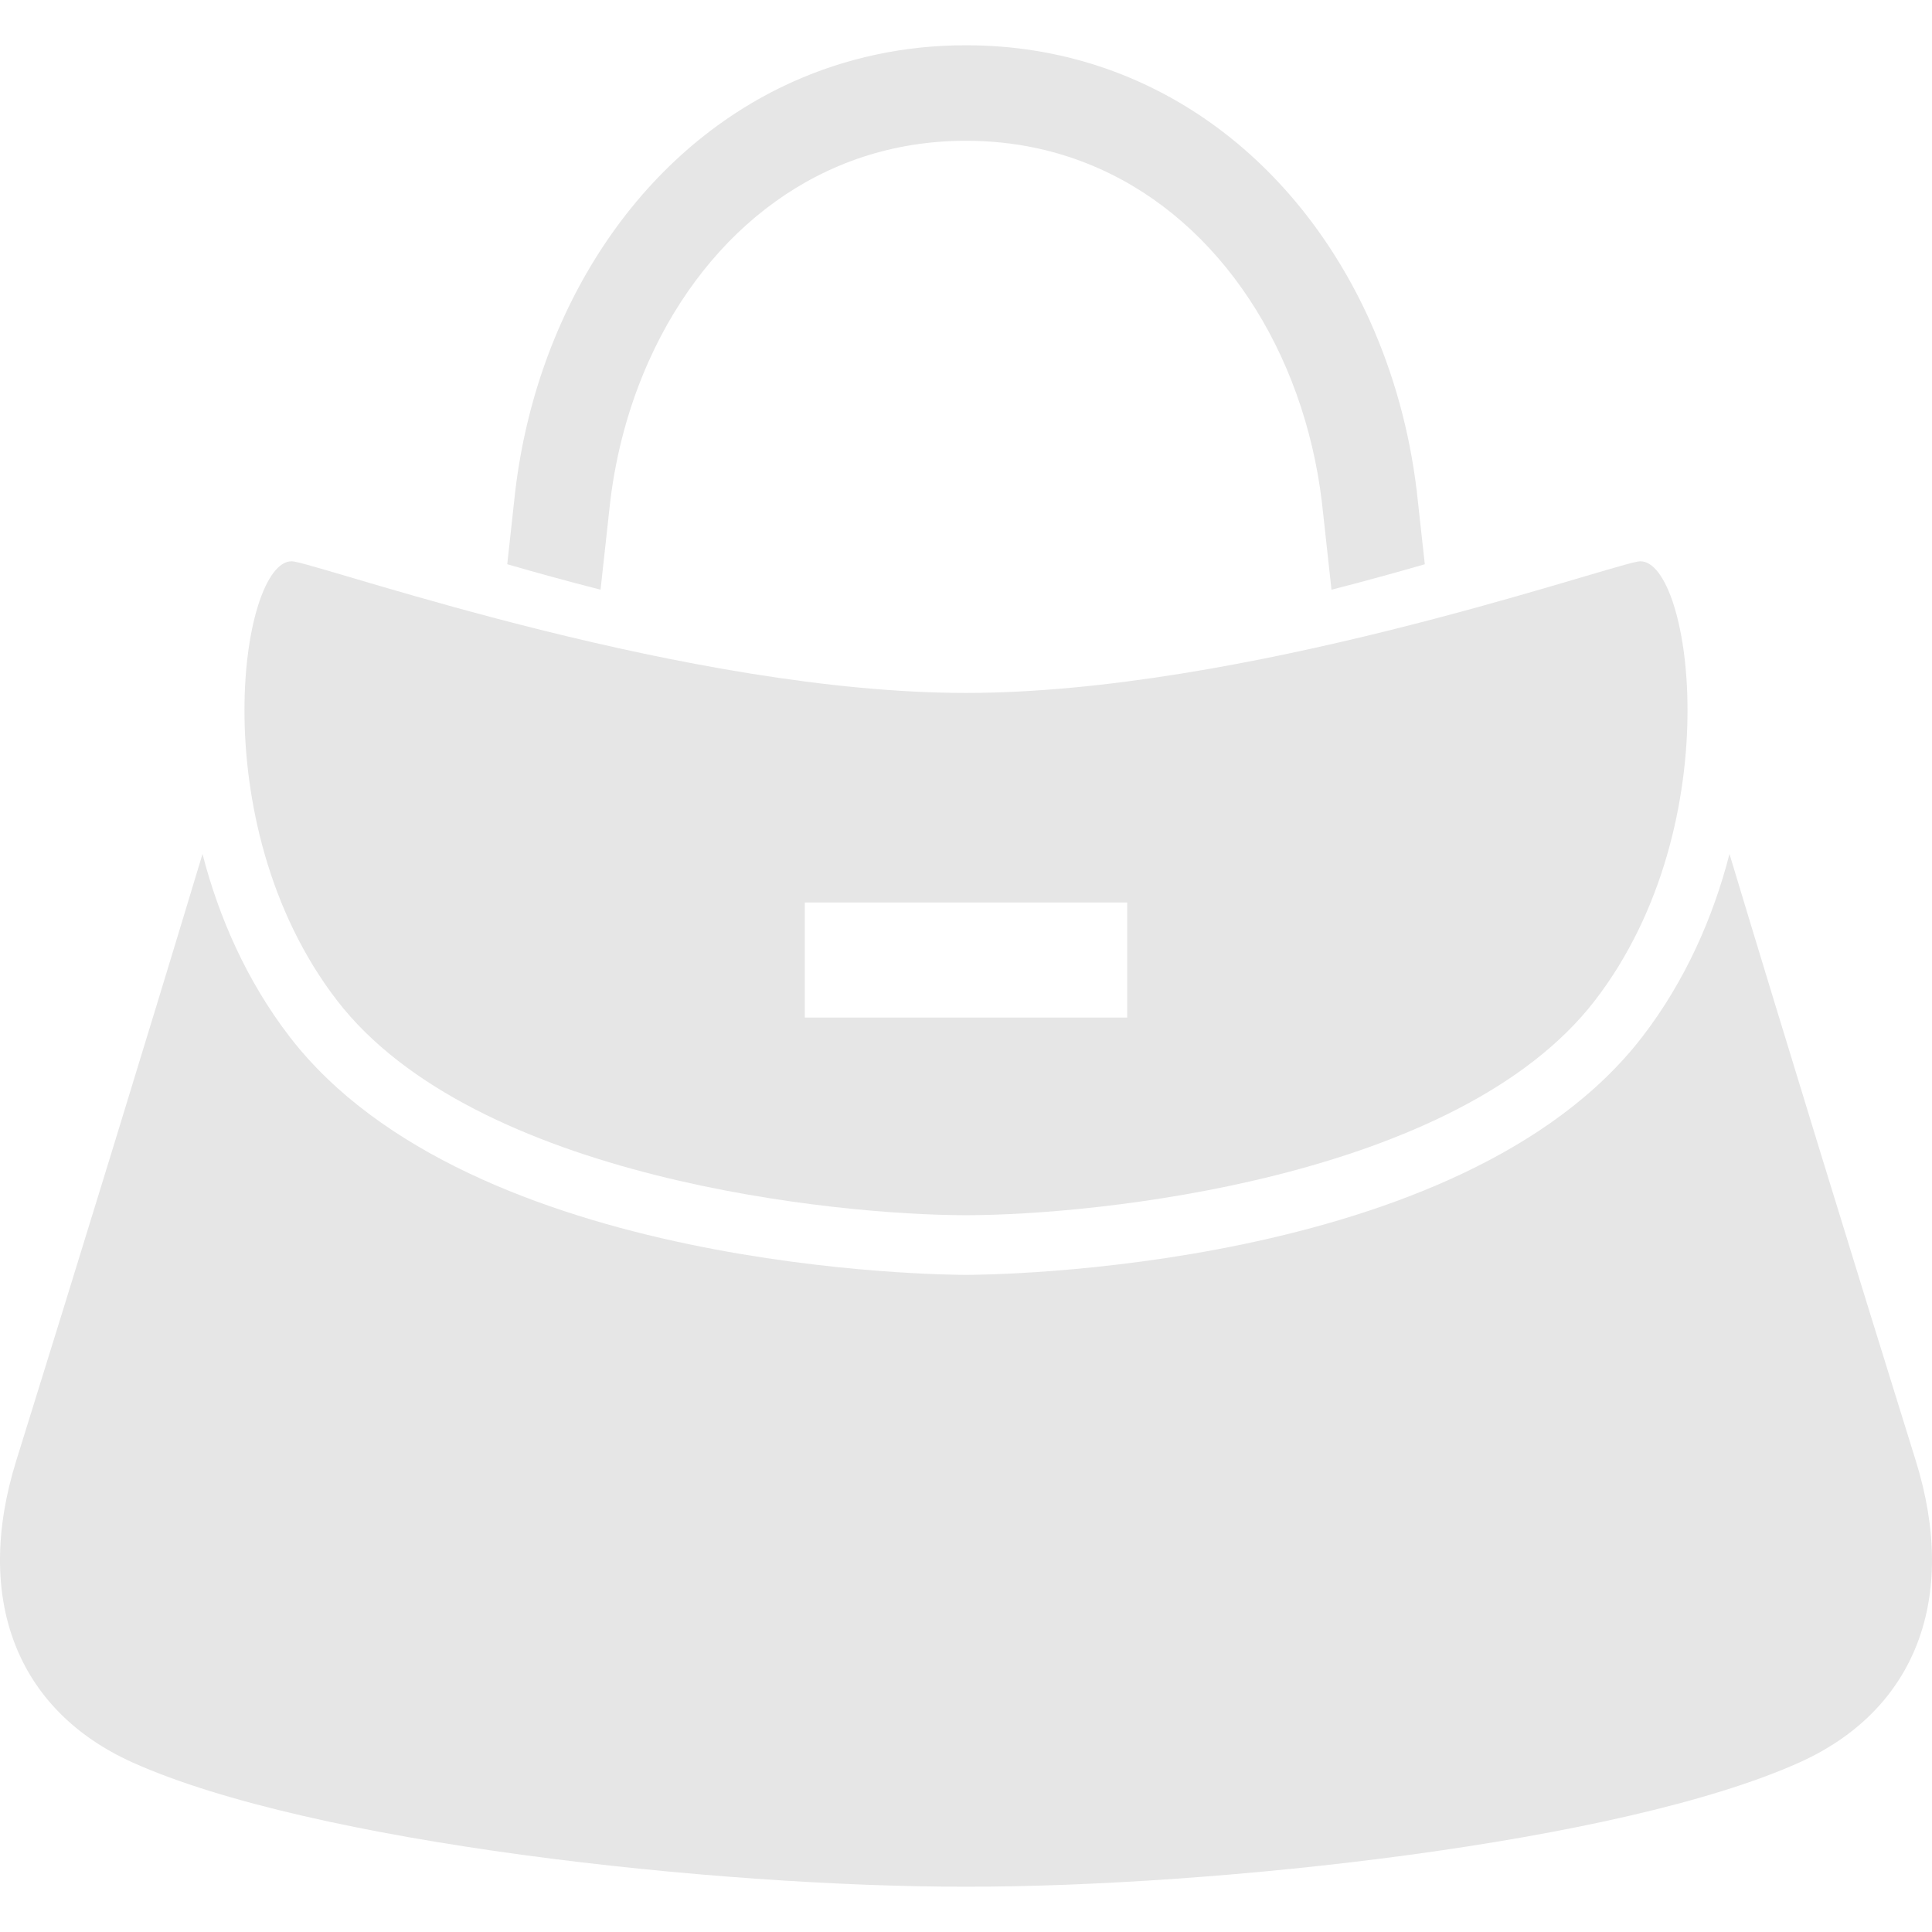
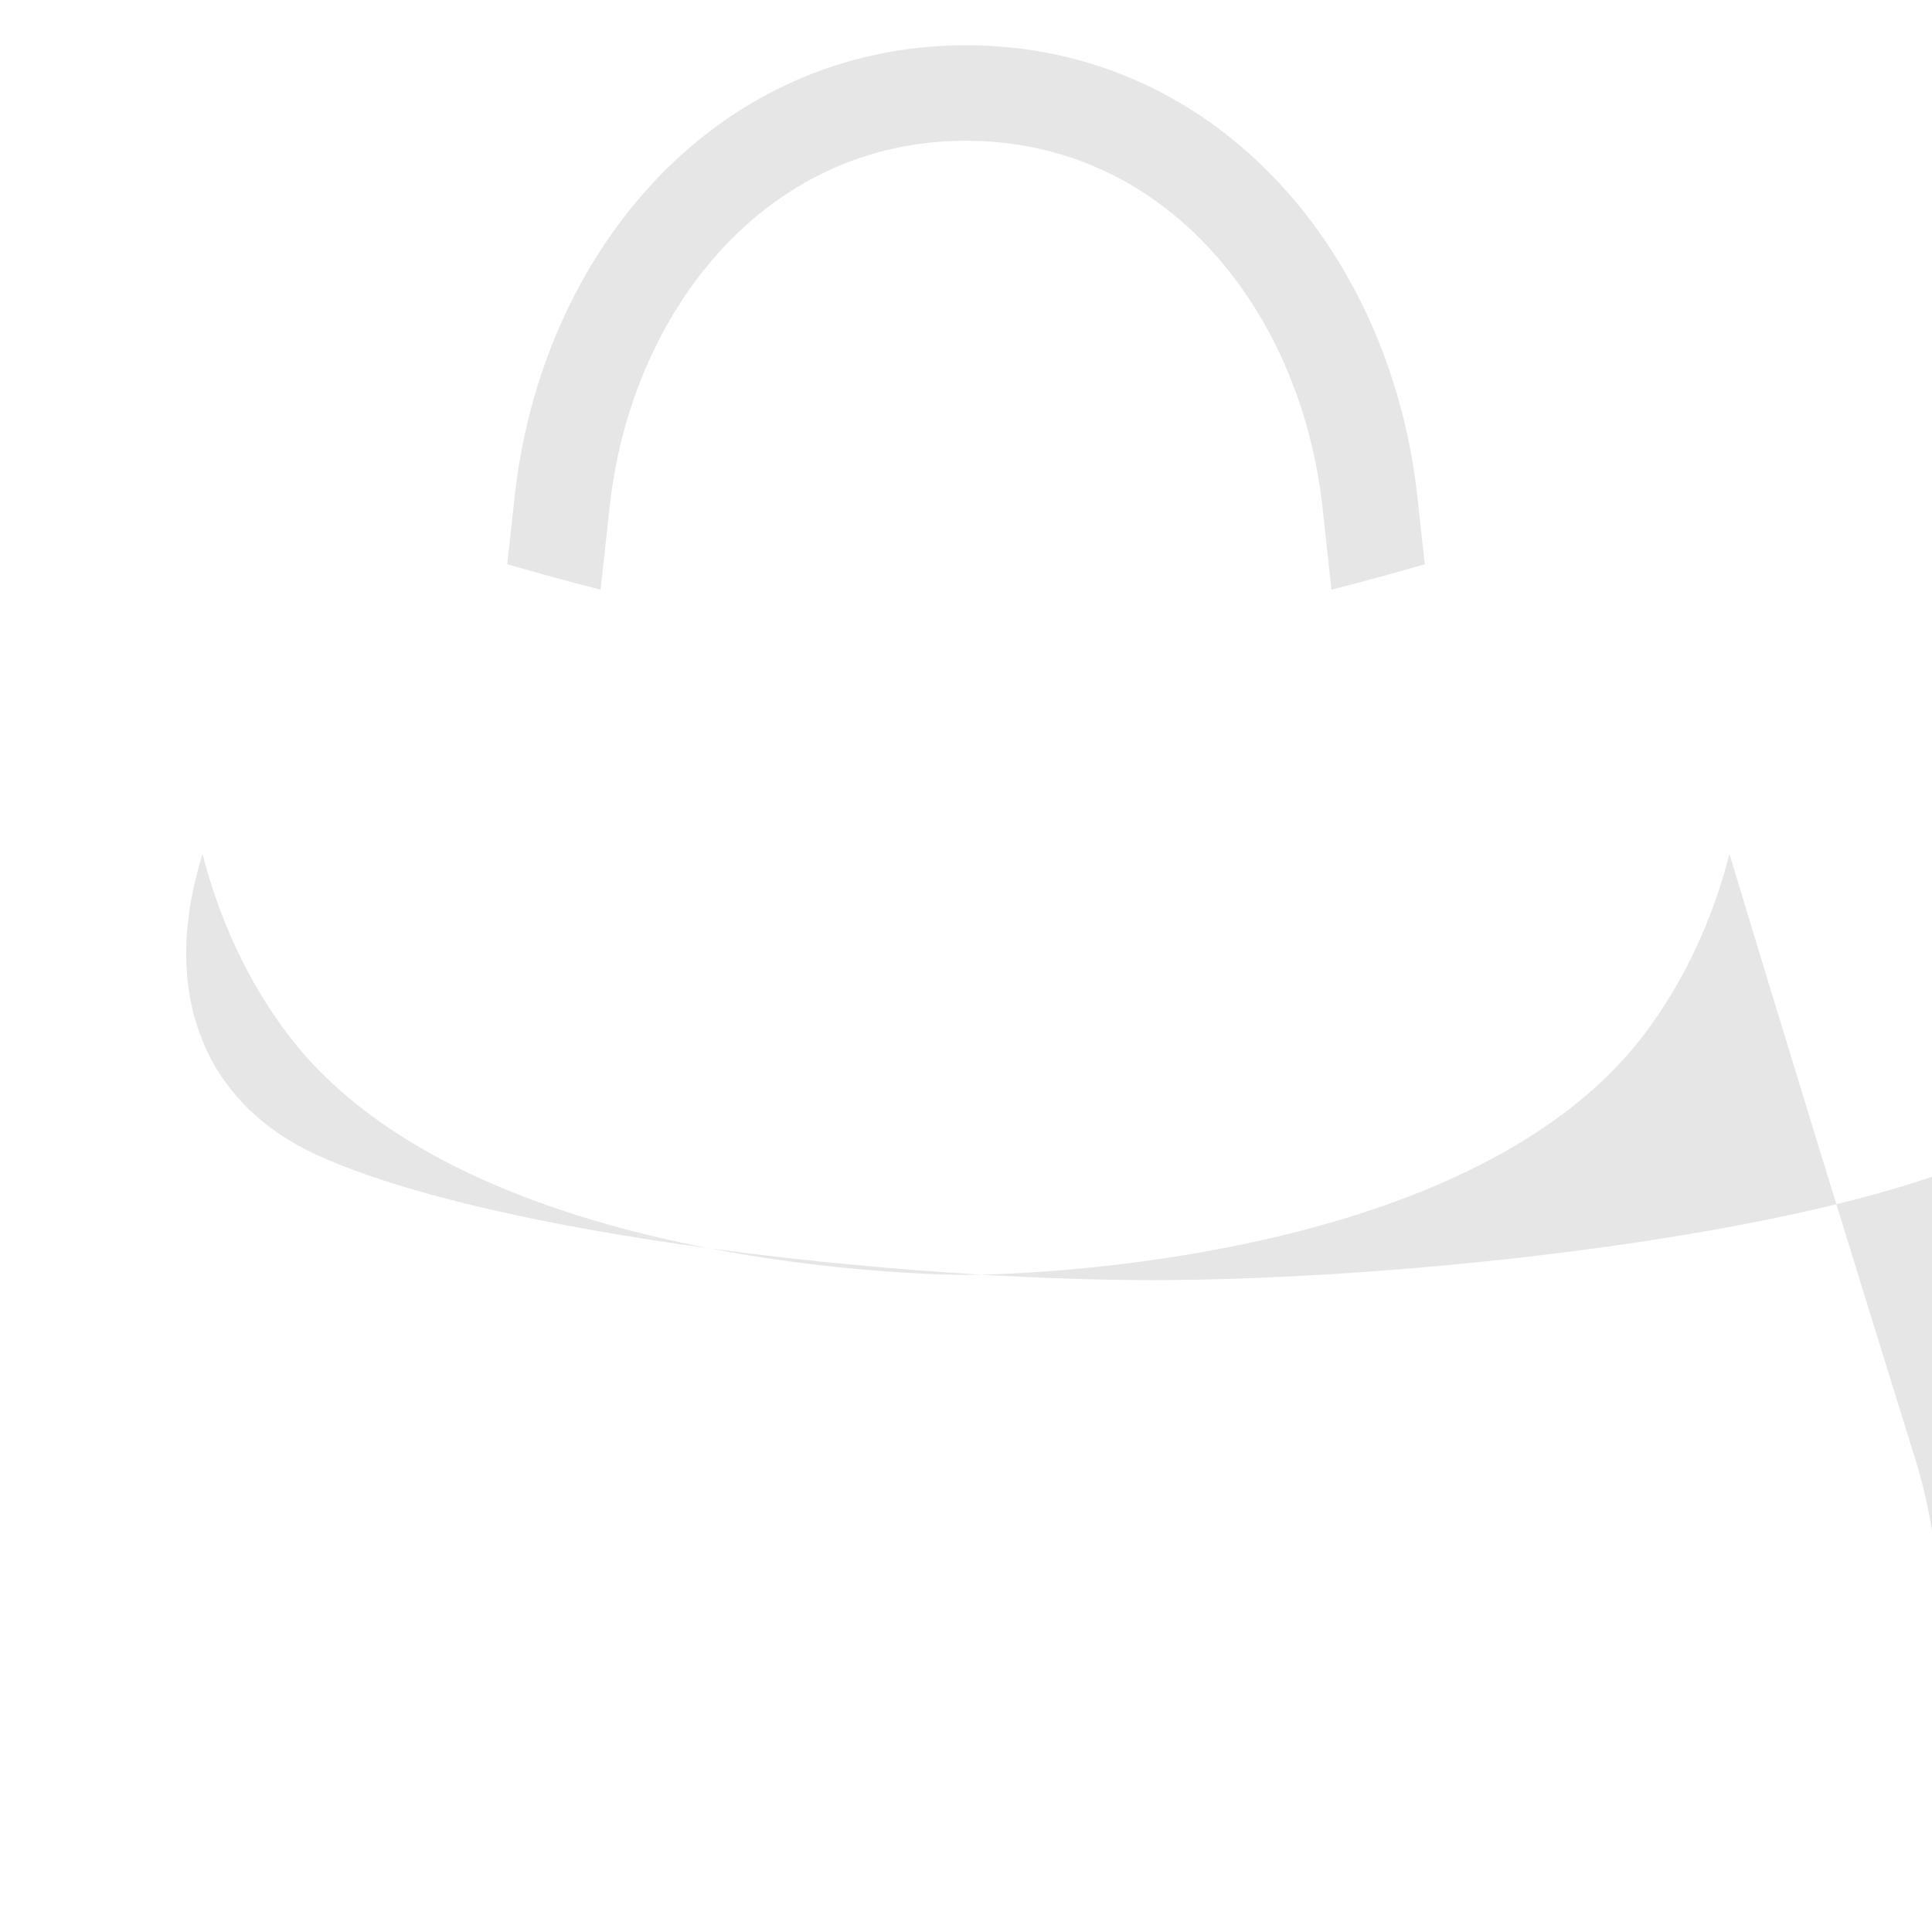
<svg xmlns="http://www.w3.org/2000/svg" height="800px" width="800px" version="1.1" id="_x32_" viewBox="0 0 512 512" xml:space="preserve" fill="#000000">
  <g id="SVGRepo_bgCarrier" stroke-width="0" />
  <g id="SVGRepo_tracerCarrier" stroke-linecap="round" stroke-linejoin="round" />
  <g id="SVGRepo_iconCarrier">
    <style type="text/css"> .st0{fill:#e6e6e6;} </style>
    <g>
-       <path class="st0" d="M507.692,387.078c-15.802-50.71-35.437-114.555-49.36-160.762c-4.311,16.767-11.717,33.642-23.082,48.42 c-48,62.403-173.912,63.116-179.247,63.116c-5.334,0-131.246-0.713-179.256-63.116c-11.356-14.778-18.763-31.654-23.082-48.42 C39.742,272.523,20.116,336.368,4.313,387.078c-11.39,36.552,0.084,66.16,30.799,79.982 c47.506,21.389,154.386,32.946,220.89,32.946s173.384-11.558,220.882-32.946C507.6,453.238,519.073,423.631,507.692,387.078z" />
-       <path class="st0" d="M256.002,322.043c34.07,0,130.206-9.495,166.708-56.951c36.51-47.456,25.078-119.034,11.255-116.266 c-11.868,2.366-104.951,34.808-177.964,34.808c-73.013,0-166.104-32.442-177.964-34.808c-13.83-2.768-25.254,68.81,11.248,116.266 C125.797,312.548,221.933,322.043,256.002,322.043z M213.286,239.159h85.434v30.504h-85.434V239.159z" />
+       <path class="st0" d="M507.692,387.078c-15.802-50.71-35.437-114.555-49.36-160.762c-4.311,16.767-11.717,33.642-23.082,48.42 c-48,62.403-173.912,63.116-179.247,63.116c-5.334,0-131.246-0.713-179.256-63.116c-11.356-14.778-18.763-31.654-23.082-48.42 c-11.39,36.552,0.084,66.16,30.799,79.982 c47.506,21.389,154.386,32.946,220.89,32.946s173.384-11.558,220.882-32.946C507.6,453.238,519.073,423.631,507.692,387.078z" />
      <path class="st0" d="M161.703,133.032c1.585-13.277,5.116-25.976,10.308-37.516c7.784-17.304,19.282-31.906,33.457-42.088 c7.105-5.1,14.872-9.109,23.292-11.869c8.412-2.742,17.48-4.252,27.242-4.252c13.009,0,24.802,2.668,35.446,7.431 c15.944,7.138,29.397,19.107,39.554,34.439c10.157,15.307,16.909,33.936,19.308,53.847l2.55,23.251 c8.689-2.223,17-4.513,24.726-6.744l-2.139-19.442l-0.008-0.067c-1.896-15.777-6.089-30.941-12.363-44.906 c-9.419-20.902-23.552-39.135-41.778-52.245c-9.1-6.533-19.216-11.767-30.177-15.366c-10.954-3.589-22.747-5.51-35.118-5.51 c-16.498-0.016-31.956,3.439-45.795,9.637c-20.784,9.302-37.836,24.718-50.307,43.556c-12.489,18.863-20.491,41.182-23.334,64.818 l-0.008,0.058l-2.131,19.467c7.717,2.231,16.028,4.521,24.726,6.744L161.703,133.032z" />
    </g>
  </g>
</svg>